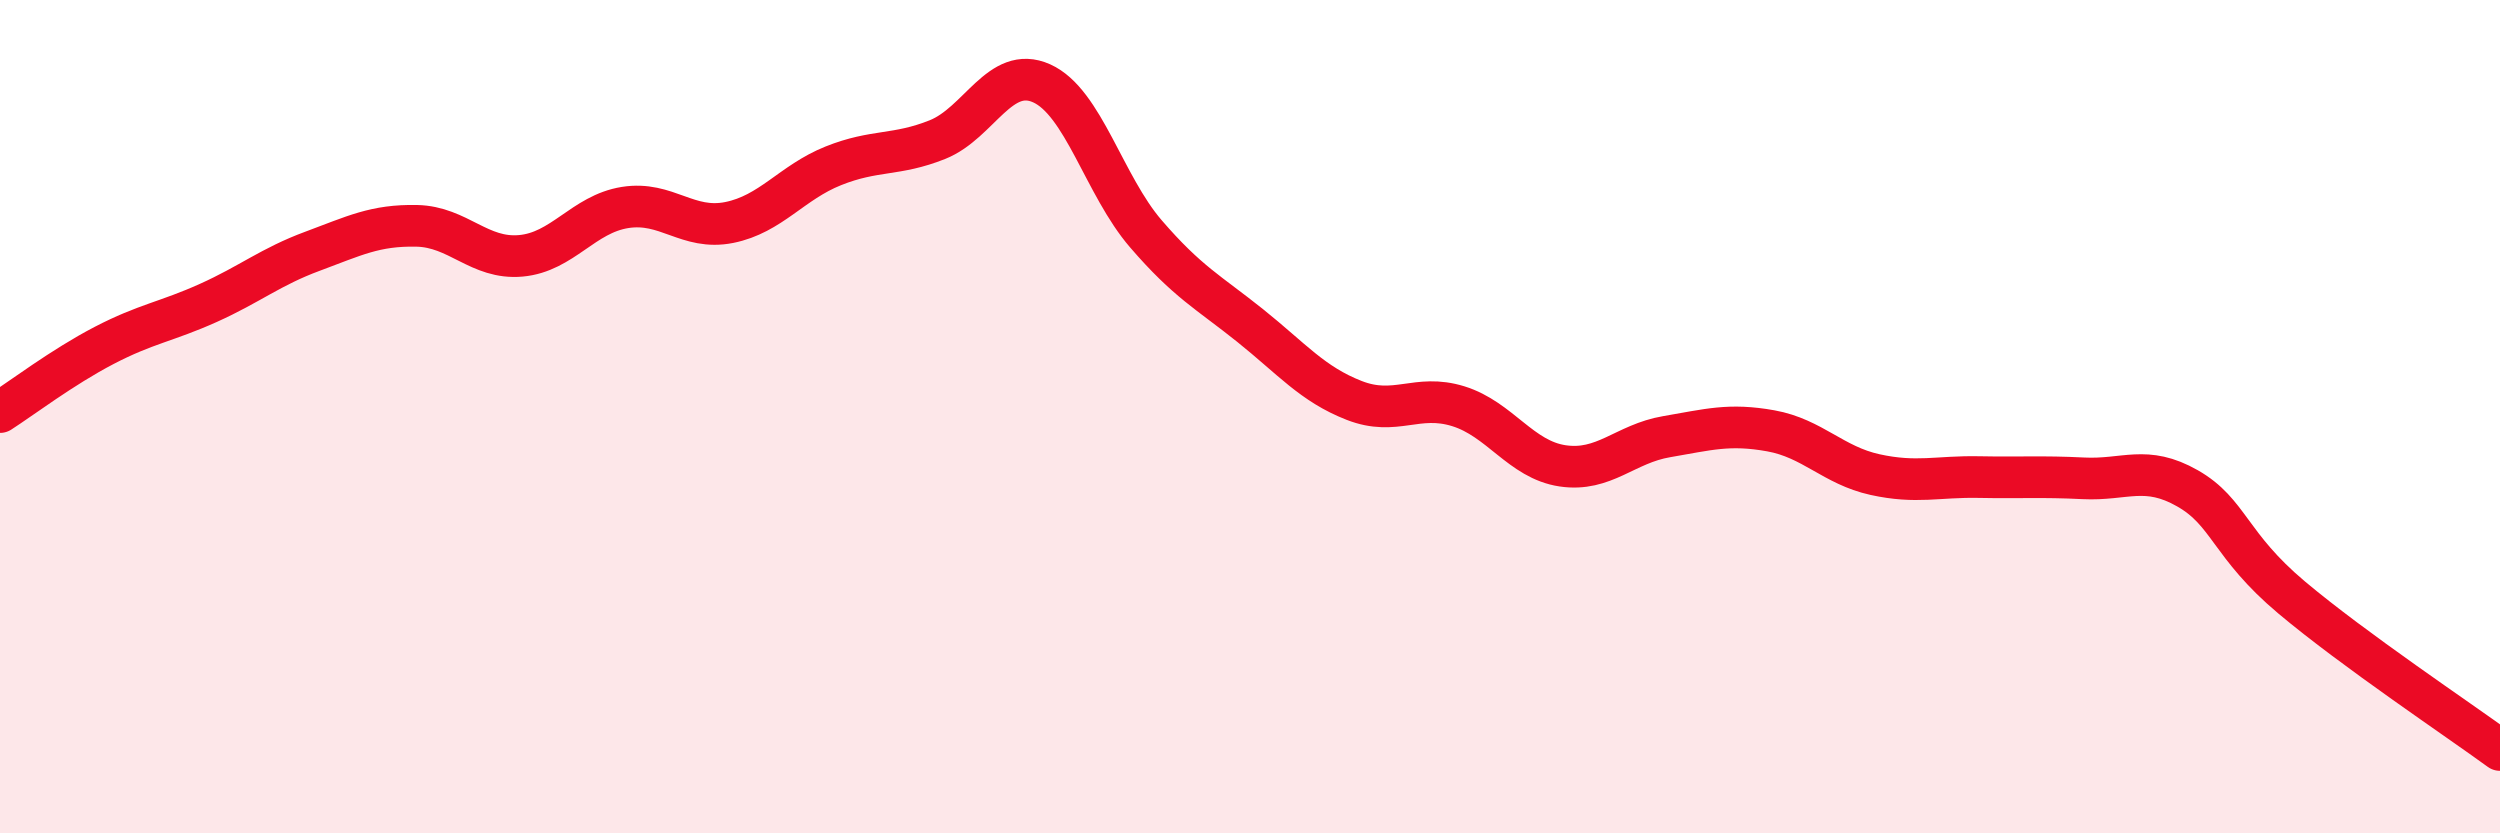
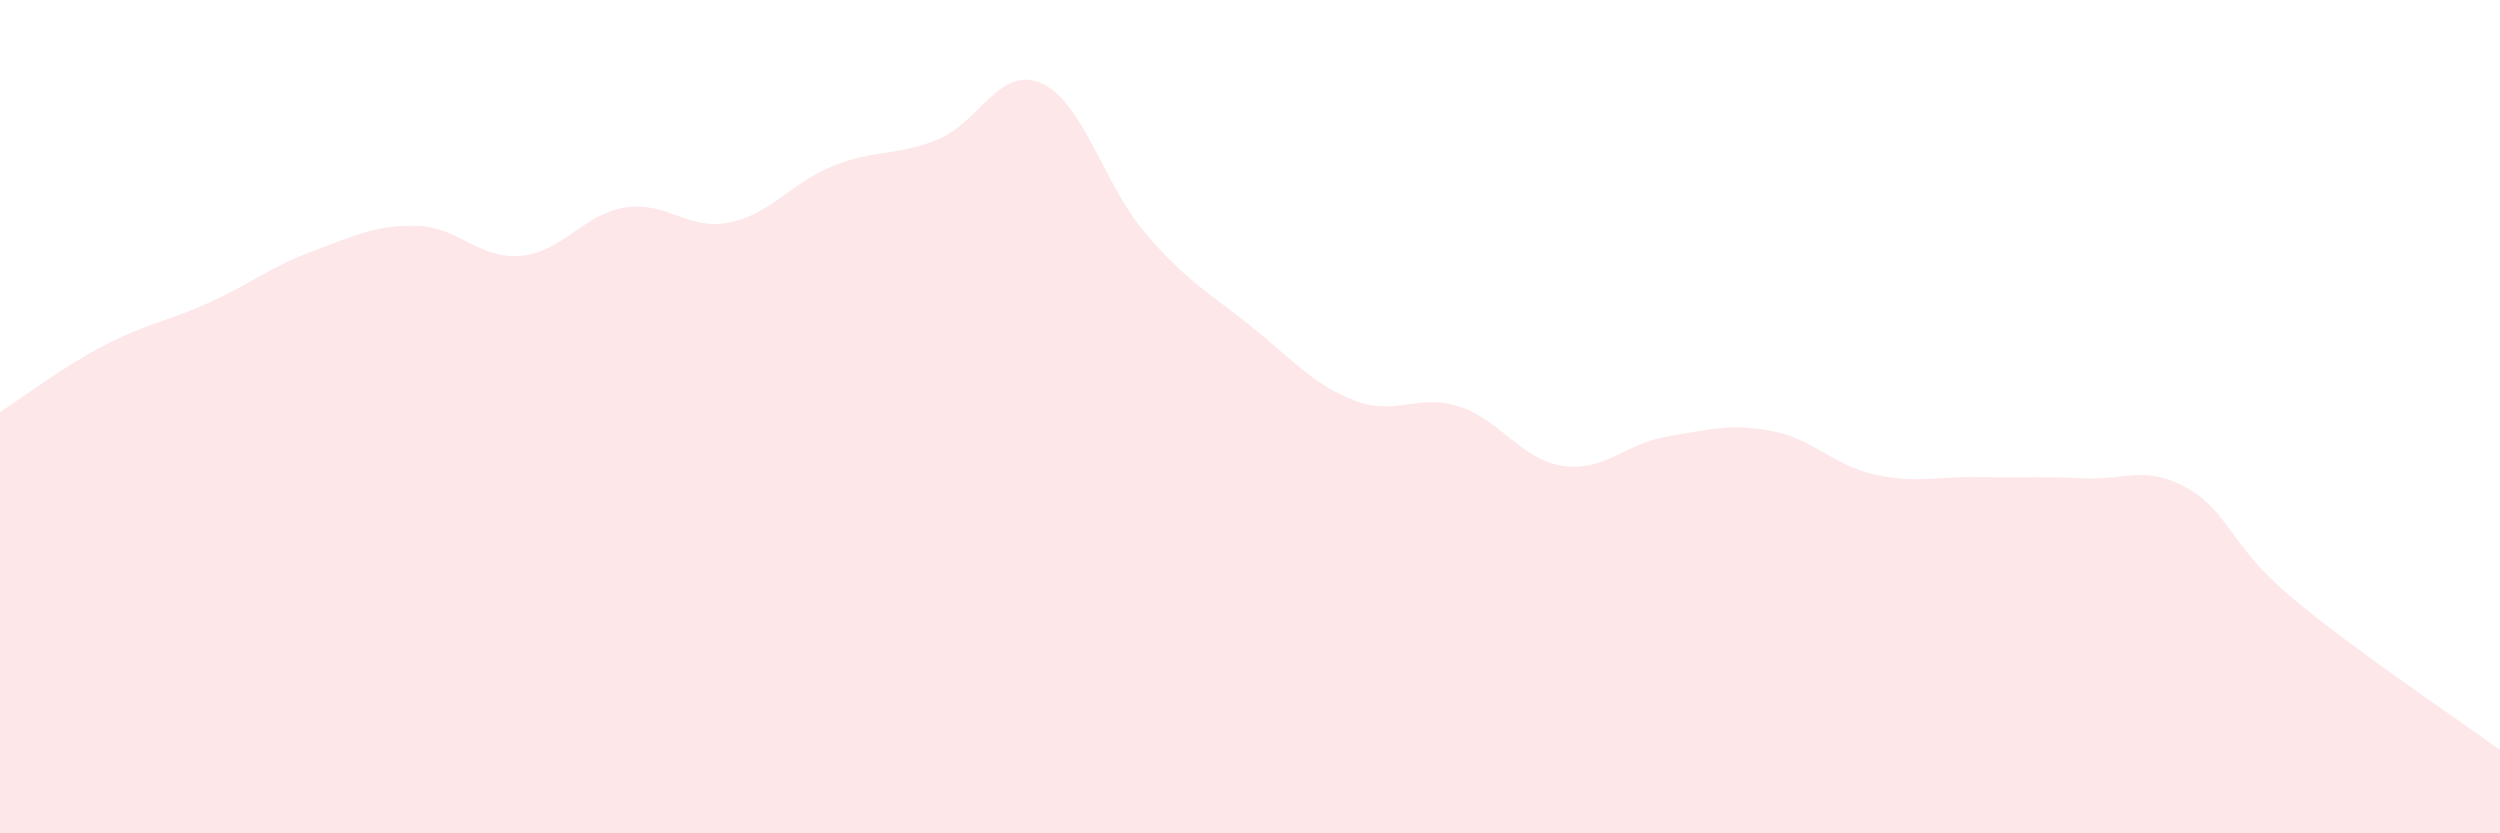
<svg xmlns="http://www.w3.org/2000/svg" width="60" height="20" viewBox="0 0 60 20">
  <path d="M 0,9.89 C 0.5,9.57 1.5,8.81 2.5,8.29 C 3.5,7.77 4,7.72 5,7.27 C 6,6.82 6.5,6.4 7.5,6.03 C 8.5,5.66 9,5.4 10,5.42 C 11,5.44 11.5,6.23 12.5,6.14 C 13.5,6.05 14,5.14 15,4.98 C 16,4.82 16.5,5.54 17.5,5.34 C 18.5,5.14 19,4.38 20,3.98 C 21,3.58 21.5,3.75 22.5,3.35 C 23.5,2.95 24,1.55 25,2 C 26,2.45 26.5,4.45 27.5,5.61 C 28.5,6.77 29,7.01 30,7.81 C 31,8.61 31.5,9.22 32.5,9.61 C 33.5,10 34,9.44 35,9.75 C 36,10.06 36.5,11.03 37.5,11.18 C 38.5,11.33 39,10.65 40,10.48 C 41,10.31 41.5,10.16 42.5,10.34 C 43.5,10.52 44,11.17 45,11.39 C 46,11.61 46.5,11.43 47.5,11.45 C 48.5,11.47 49,11.43 50,11.48 C 51,11.53 51.5,11.15 52.5,11.72 C 53.5,12.29 53.5,13.08 55,14.34 C 56.5,15.6 59,17.27 60,18L60 20L0 20Z" fill="#EB0A25" opacity="0.1" stroke-linecap="round" stroke-linejoin="round" />
-   <path d="M 0,9.89 C 0.5,9.57 1.5,8.81 2.5,8.29 C 3.5,7.77 4,7.72 5,7.27 C 6,6.82 6.5,6.4 7.5,6.03 C 8.5,5.66 9,5.4 10,5.42 C 11,5.44 11.5,6.23 12.5,6.14 C 13.5,6.05 14,5.14 15,4.98 C 16,4.82 16.5,5.54 17.5,5.34 C 18.5,5.14 19,4.38 20,3.98 C 21,3.58 21.5,3.75 22.5,3.35 C 23.5,2.95 24,1.55 25,2 C 26,2.45 26.5,4.45 27.5,5.61 C 28.5,6.77 29,7.01 30,7.81 C 31,8.61 31.5,9.22 32.5,9.61 C 33.5,10 34,9.44 35,9.75 C 36,10.06 36.5,11.03 37.5,11.18 C 38.5,11.33 39,10.65 40,10.48 C 41,10.31 41.5,10.16 42.5,10.34 C 43.5,10.52 44,11.17 45,11.39 C 46,11.61 46.5,11.43 47.5,11.45 C 48.5,11.47 49,11.43 50,11.48 C 51,11.53 51.5,11.15 52.5,11.72 C 53.5,12.29 53.5,13.08 55,14.34 C 56.5,15.6 59,17.27 60,18" stroke="#EB0A25" stroke-width="1" fill="none" stroke-linecap="round" stroke-linejoin="round" />
</svg>